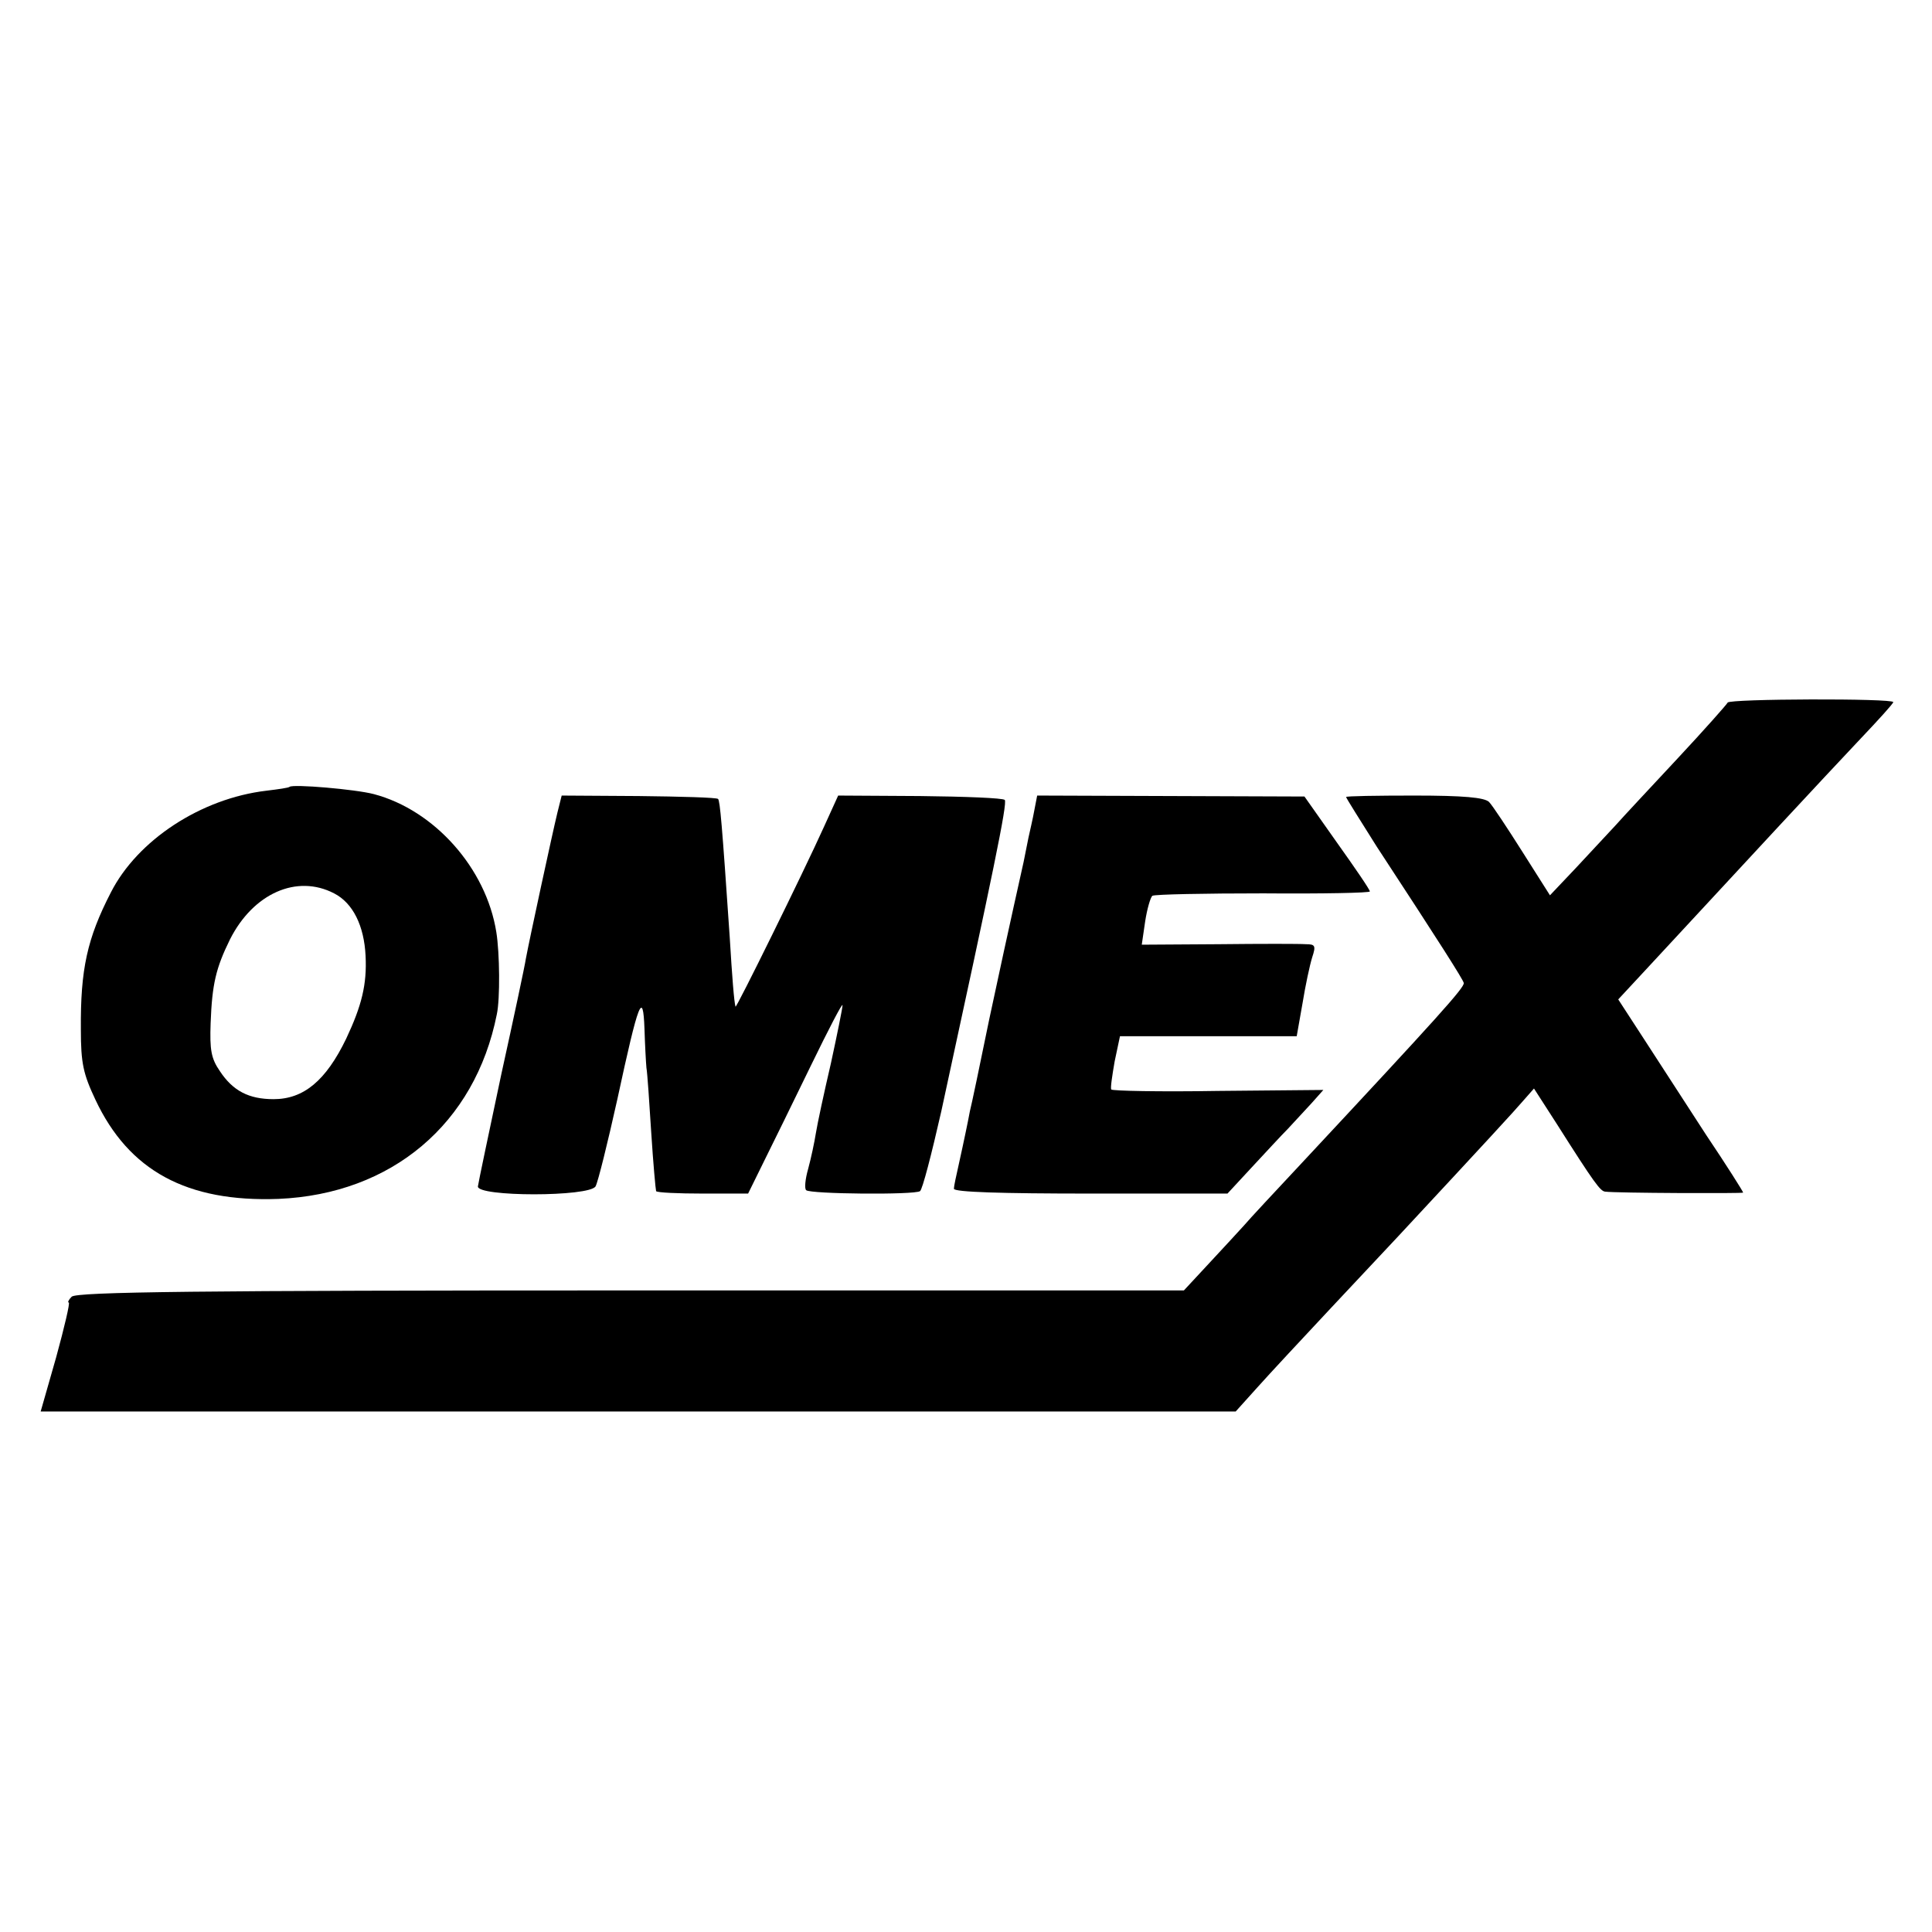
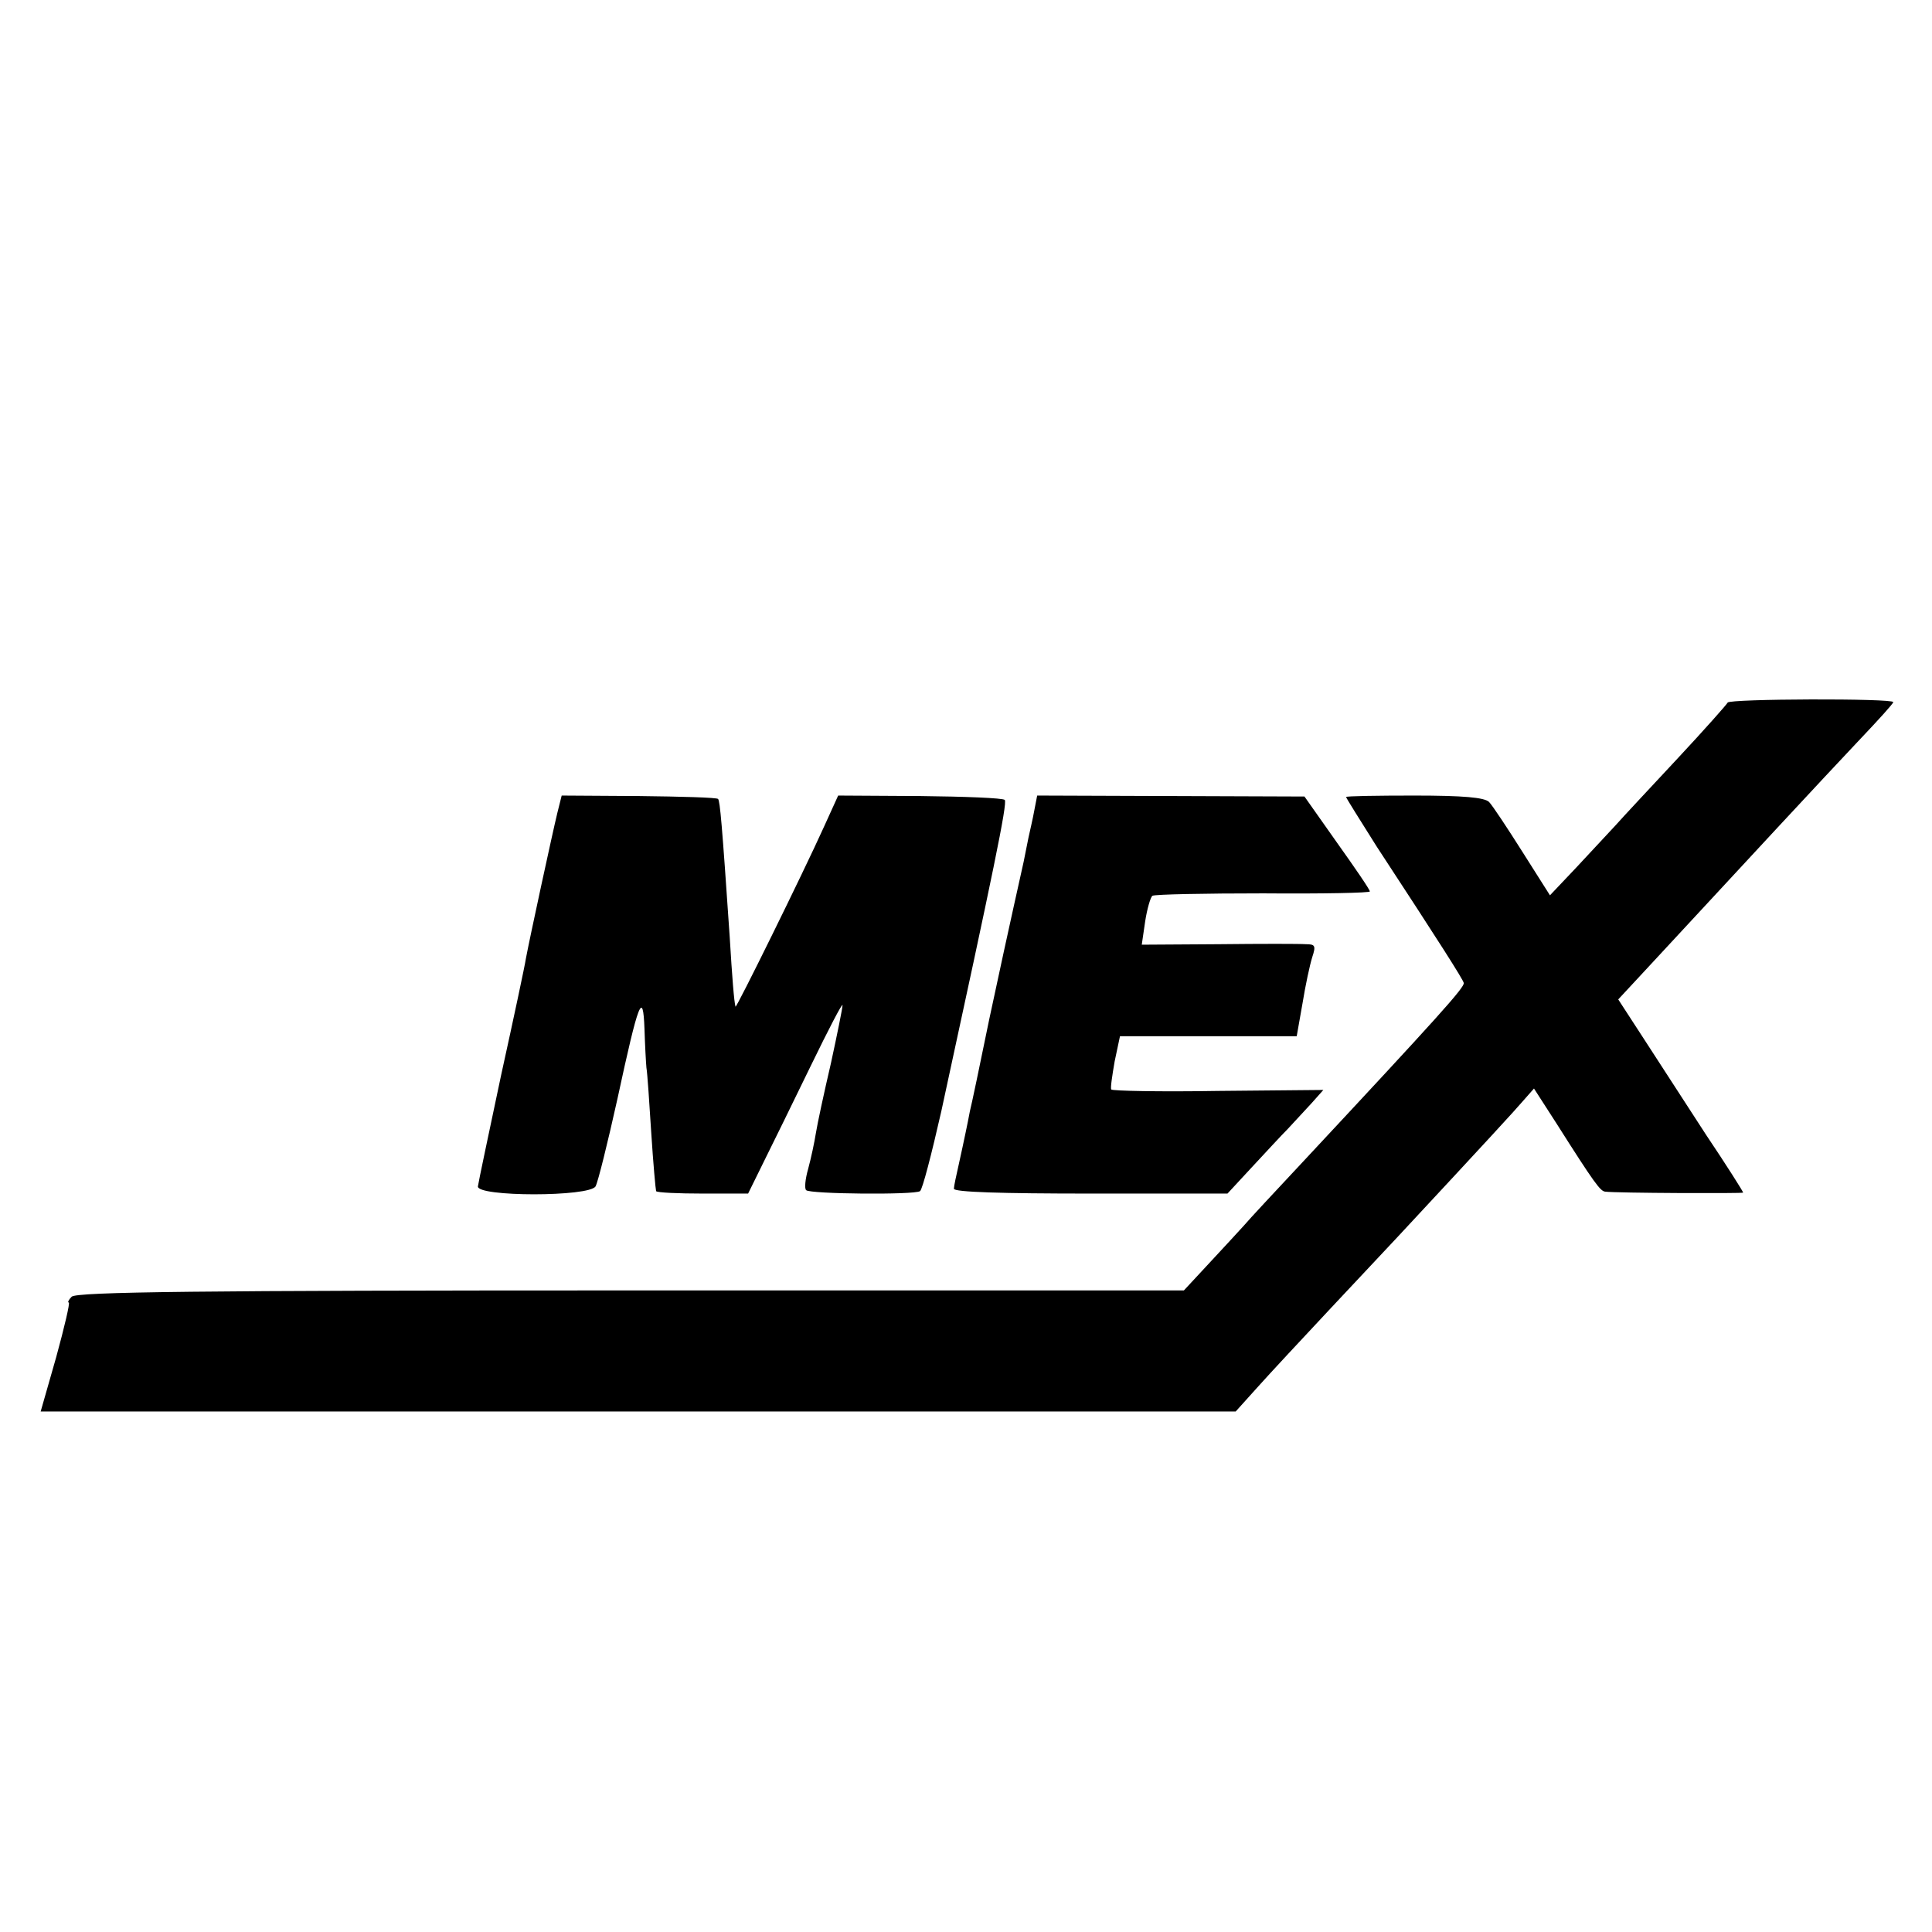
<svg xmlns="http://www.w3.org/2000/svg" version="1.0" width="399pt" height="399pt" viewBox="0 0 399 399" preserveAspectRatio="xMidYMid meet">
  <g transform="translate(0,399) scale(0.1,-0.1)" fill="#000000" stroke="none">
    <path d="M3568 2539 c-2 -4 -48 -56 -104 -116 -55 -59 -113 -121 -128 -138 -15 -16 -52 -56 -81 -87 l-54 -57 -57 90 c-31 49 -62 96 -69 103 -10 9 -52 13 -154 13 -78 0 -141 -1 -141 -3 0 -2 29 -48 63 -102 131 -200 178 -274 180 -282 2 -9 -53 -70 -330 -367 -58 -62 -114 -122 -124 -134 -11 -12 -43 -47 -72 -78 l-52 -56 -1142 0 c-892 0 -1145 -3 -1155 -13 -6 -6 -9 -12 -6 -12 3 0 -9 -51 -26 -113 l-32 -112 1234 0 1234 0 45 50 c25 28 93 101 152 164 58 62 120 128 136 145 187 201 243 262 261 283 l22 25 47 -73 c78 -123 90 -139 100 -140 21 -3 285 -4 285 -2 0 2 -34 56 -77 120 -42 65 -100 154 -129 199 l-52 80 52 56 c226 244 364 393 449 483 37 39 67 72 67 75 0 8 -339 7 -342 -1z" />
-     <path d="M598 2365 c-2 -2 -23 -5 -48 -8 -135 -16 -266 -102 -321 -210 -49 -95 -63 -159 -62 -283 0 -70 5 -92 30 -145 69 -147 189 -212 378 -205 234 10 406 155 451 381 7 32 6 127 -1 170 -21 132 -128 252 -253 285 -38 10 -167 21 -174 15z m92 -220 c39 -20 62 -67 65 -129 3 -59 -8 -103 -40 -171 -42 -87 -88 -125 -150 -125 -51 0 -84 17 -111 58 -18 26 -21 44 -19 99 3 81 11 114 40 173 48 95 138 135 215 95z" />
    <path d="M1151 2311 c-10 -41 -58 -263 -65 -301 -2 -14 -25 -122 -51 -240 -25 -118 -47 -222 -48 -230 -3 -22 231 -22 243 0 5 9 25 90 45 180 44 204 53 226 56 145 1 -33 3 -69 4 -80 2 -11 6 -72 10 -135 4 -63 9 -117 10 -120 2 -3 45 -5 97 -5 l93 0 32 65 c18 36 62 126 98 200 36 74 65 130 65 124 0 -6 -11 -60 -24 -120 -14 -60 -28 -125 -31 -144 -3 -19 -10 -52 -16 -74 -6 -21 -8 -41 -4 -44 8 -8 223 -10 235 -2 5 3 24 77 44 165 107 493 137 637 131 643 -4 4 -83 7 -175 8 l-169 1 -30 -66 c-42 -93 -181 -375 -182 -370 -3 10 -7 61 -12 144 -16 235 -20 280 -24 285 -3 3 -76 5 -164 6 l-159 1 -9 -36z" />
    <path d="M2136 2316 c-3 -17 -9 -42 -12 -56 -3 -14 -7 -36 -10 -50 -3 -14 -12 -54 -20 -90 -8 -36 -31 -141 -51 -235 -19 -93 -37 -179 -40 -190 -2 -11 -6 -31 -9 -45 -3 -14 -9 -43 -14 -65 -5 -22 -10 -45 -10 -50 0 -7 98 -10 283 -10 l282 0 50 54 c28 30 61 66 75 80 14 15 36 39 49 53 l24 27 -217 -2 c-120 -2 -219 0 -221 3 -2 3 2 29 7 58 l11 52 182 0 183 0 12 68 c6 37 15 79 20 95 8 24 6 27 -13 27 -12 1 -93 1 -181 0 l-158 -1 7 48 c4 26 11 50 15 53 5 3 108 5 229 5 122 -1 221 1 220 4 0 4 -31 49 -68 101 l-67 95 -276 1 -276 1 -6 -31z" />
  </g>
</svg>